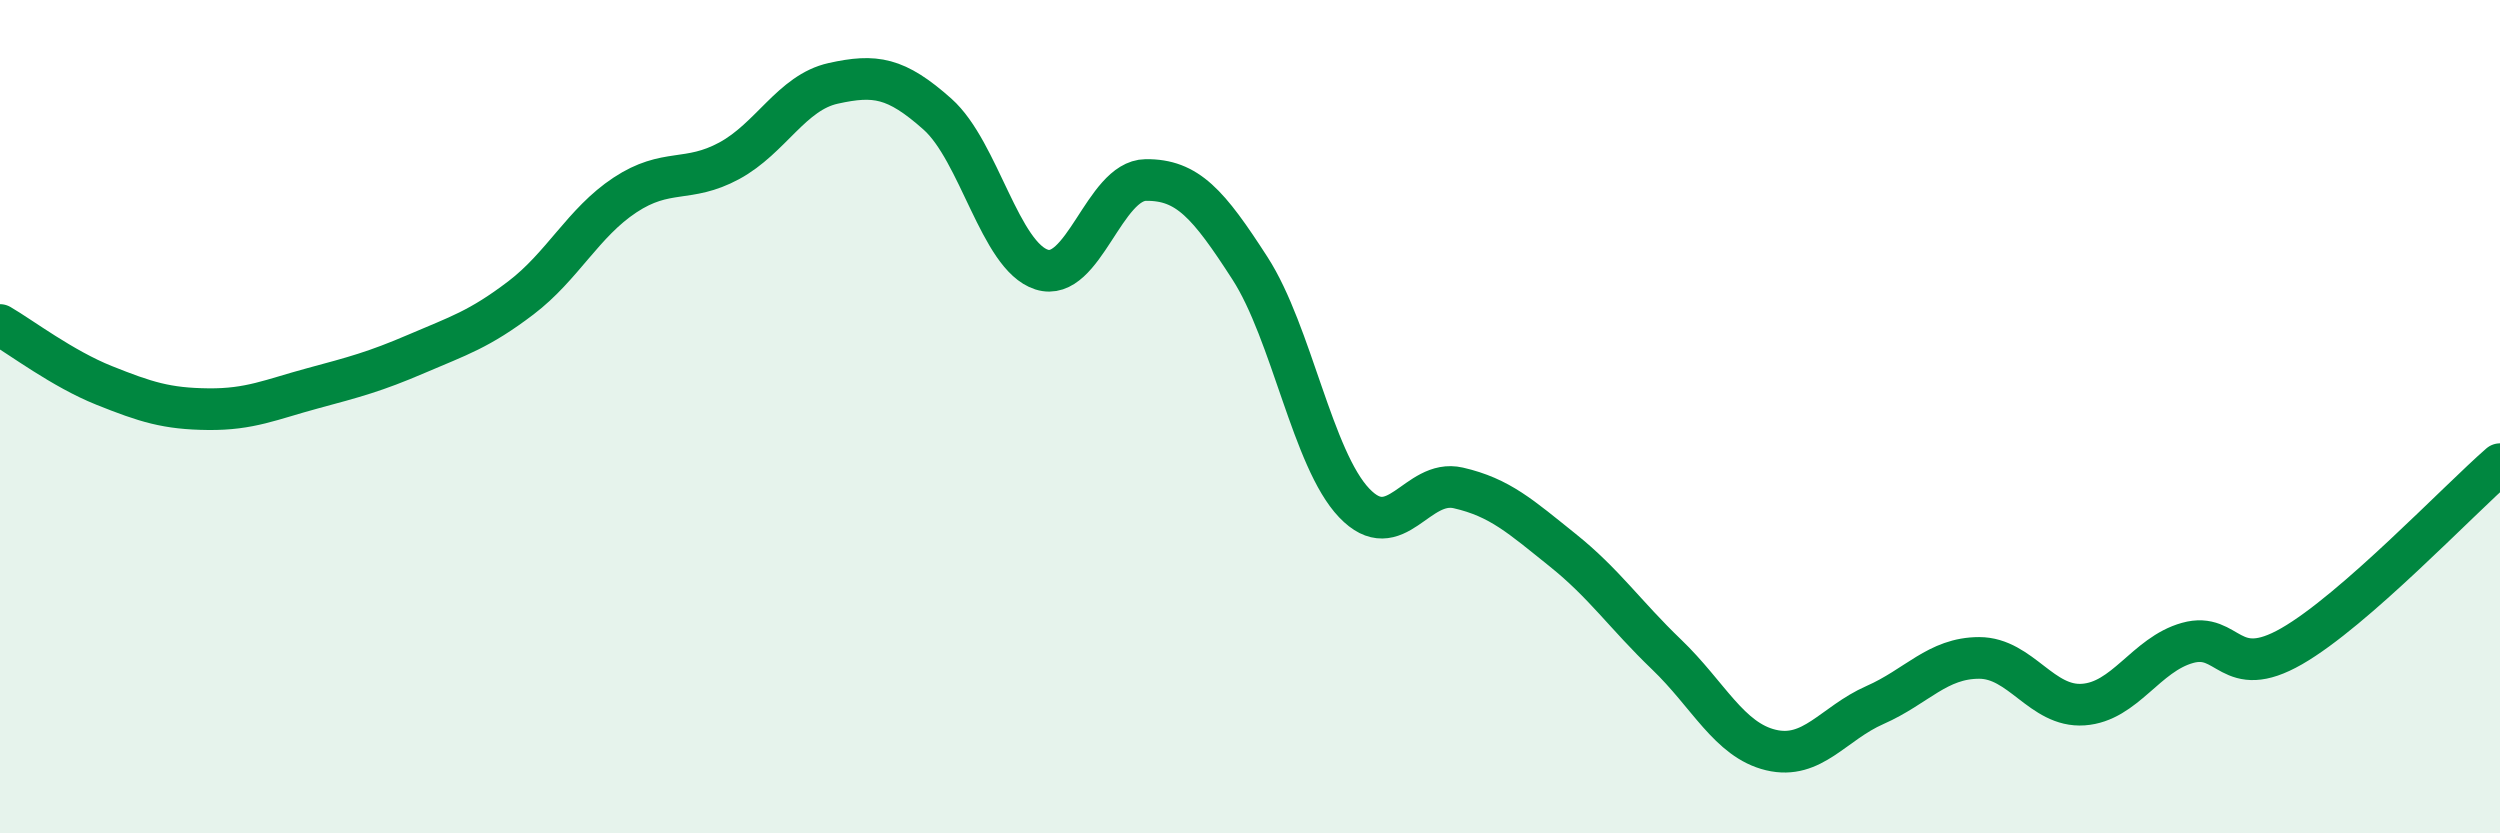
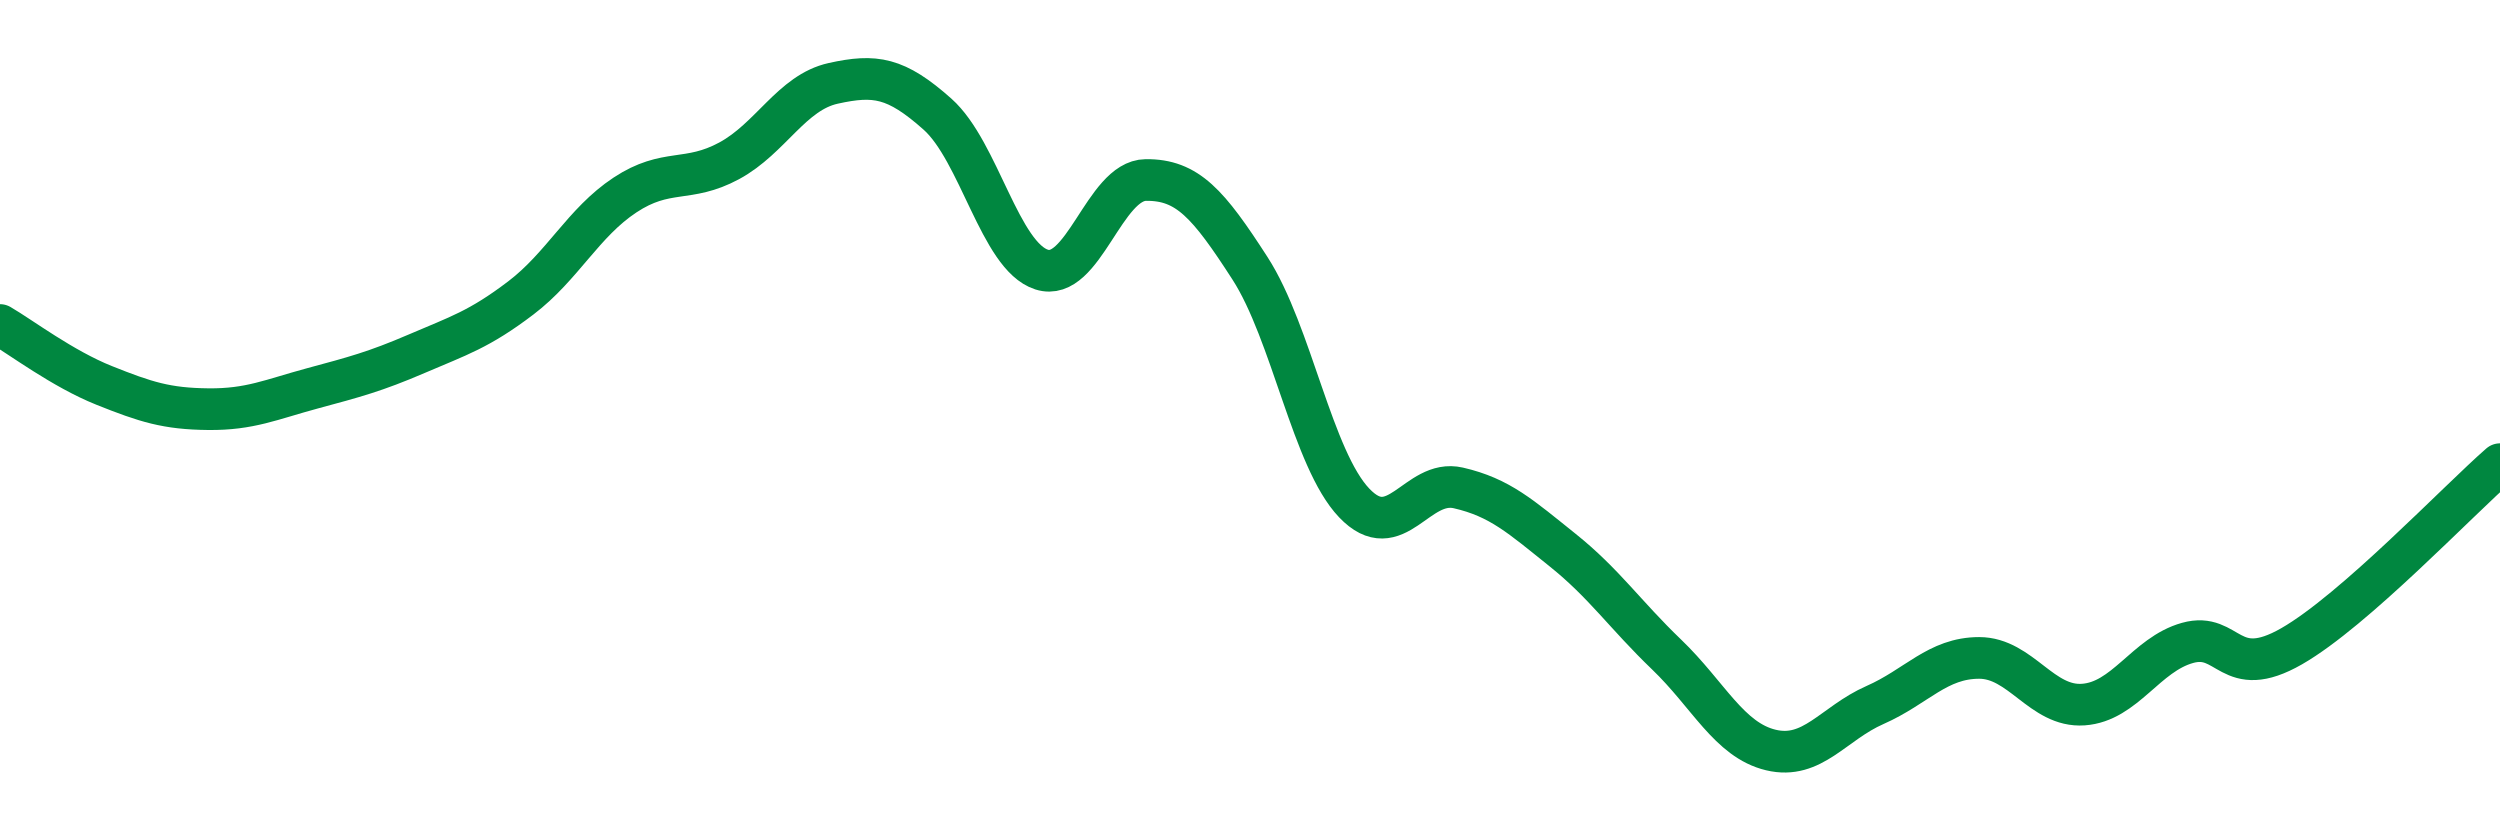
<svg xmlns="http://www.w3.org/2000/svg" width="60" height="20" viewBox="0 0 60 20">
-   <path d="M 0,7.8 C 0.5,8.09 1.5,8.85 2.5,9.25 C 3.5,9.65 4,9.81 5,9.82 C 6,9.83 6.5,9.59 7.5,9.32 C 8.5,9.05 9,8.92 10,8.49 C 11,8.06 11.5,7.91 12.5,7.15 C 13.5,6.39 14,5.34 15,4.68 C 16,4.02 16.5,4.4 17.5,3.86 C 18.5,3.32 19,2.22 20,2 C 21,1.78 21.5,1.85 22.5,2.74 C 23.5,3.63 24,6.15 25,6.47 C 26,6.79 26.5,4.33 27.5,4.32 C 28.5,4.31 29,4.89 30,6.44 C 31,7.99 31.5,11.02 32.5,12.07 C 33.5,13.12 34,11.48 35,11.71 C 36,11.94 36.5,12.4 37.5,13.2 C 38.5,14 39,14.75 40,15.71 C 41,16.67 41.5,17.76 42.5,18 C 43.5,18.24 44,17.36 45,16.92 C 46,16.48 46.5,15.79 47.5,15.79 C 48.5,15.79 49,16.98 50,16.91 C 51,16.84 51.5,15.71 52.5,15.43 C 53.5,15.15 53.5,16.37 55,15.51 C 56.5,14.65 59,12.01 60,11.14L60 20L0 20Z" fill="#008740" opacity="0.1" stroke-linecap="round" stroke-linejoin="round" />
  <path d="M 0,7.8 C 0.5,8.09 1.5,8.85 2.5,9.25 C 3.5,9.65 4,9.81 5,9.82 C 6,9.83 6.5,9.59 7.5,9.32 C 8.5,9.05 9,8.92 10,8.49 C 11,8.06 11.5,7.91 12.5,7.15 C 13.5,6.39 14,5.34 15,4.68 C 16,4.02 16.5,4.4 17.5,3.86 C 18.5,3.32 19,2.22 20,2 C 21,1.78 21.5,1.85 22.5,2.74 C 23.5,3.63 24,6.15 25,6.47 C 26,6.79 26.5,4.33 27.5,4.32 C 28.5,4.31 29,4.89 30,6.44 C 31,7.99 31.5,11.02 32.5,12.07 C 33.5,13.12 34,11.48 35,11.71 C 36,11.94 36.5,12.4 37.5,13.2 C 38.5,14 39,14.75 40,15.71 C 41,16.67 41.5,17.76 42.5,18 C 43.5,18.24 44,17.36 45,16.92 C 46,16.48 46.5,15.79 47.5,15.79 C 48.5,15.79 49,16.98 50,16.91 C 51,16.84 51.5,15.71 52.5,15.43 C 53.5,15.15 53.5,16.37 55,15.51 C 56.5,14.65 59,12.01 60,11.14" stroke="#008740" stroke-width="1" fill="none" stroke-linecap="round" stroke-linejoin="round" />
</svg>